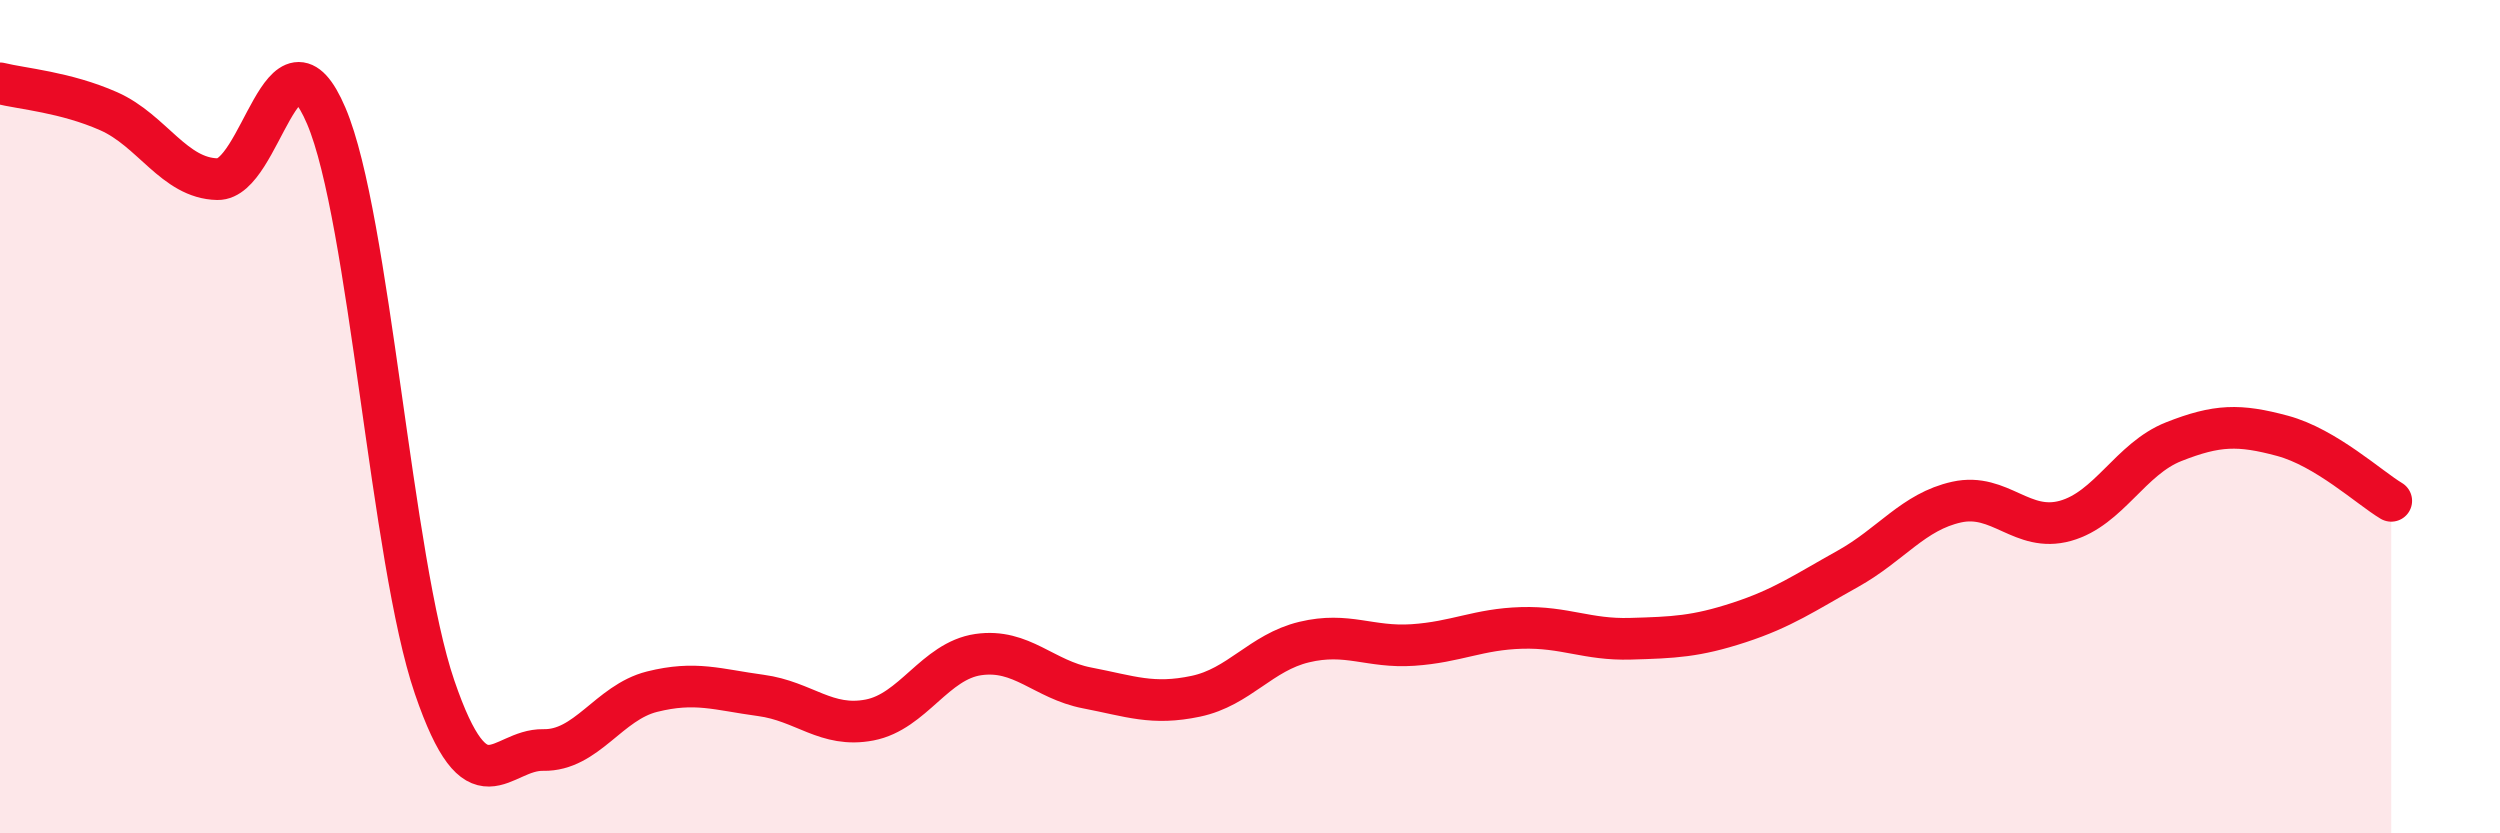
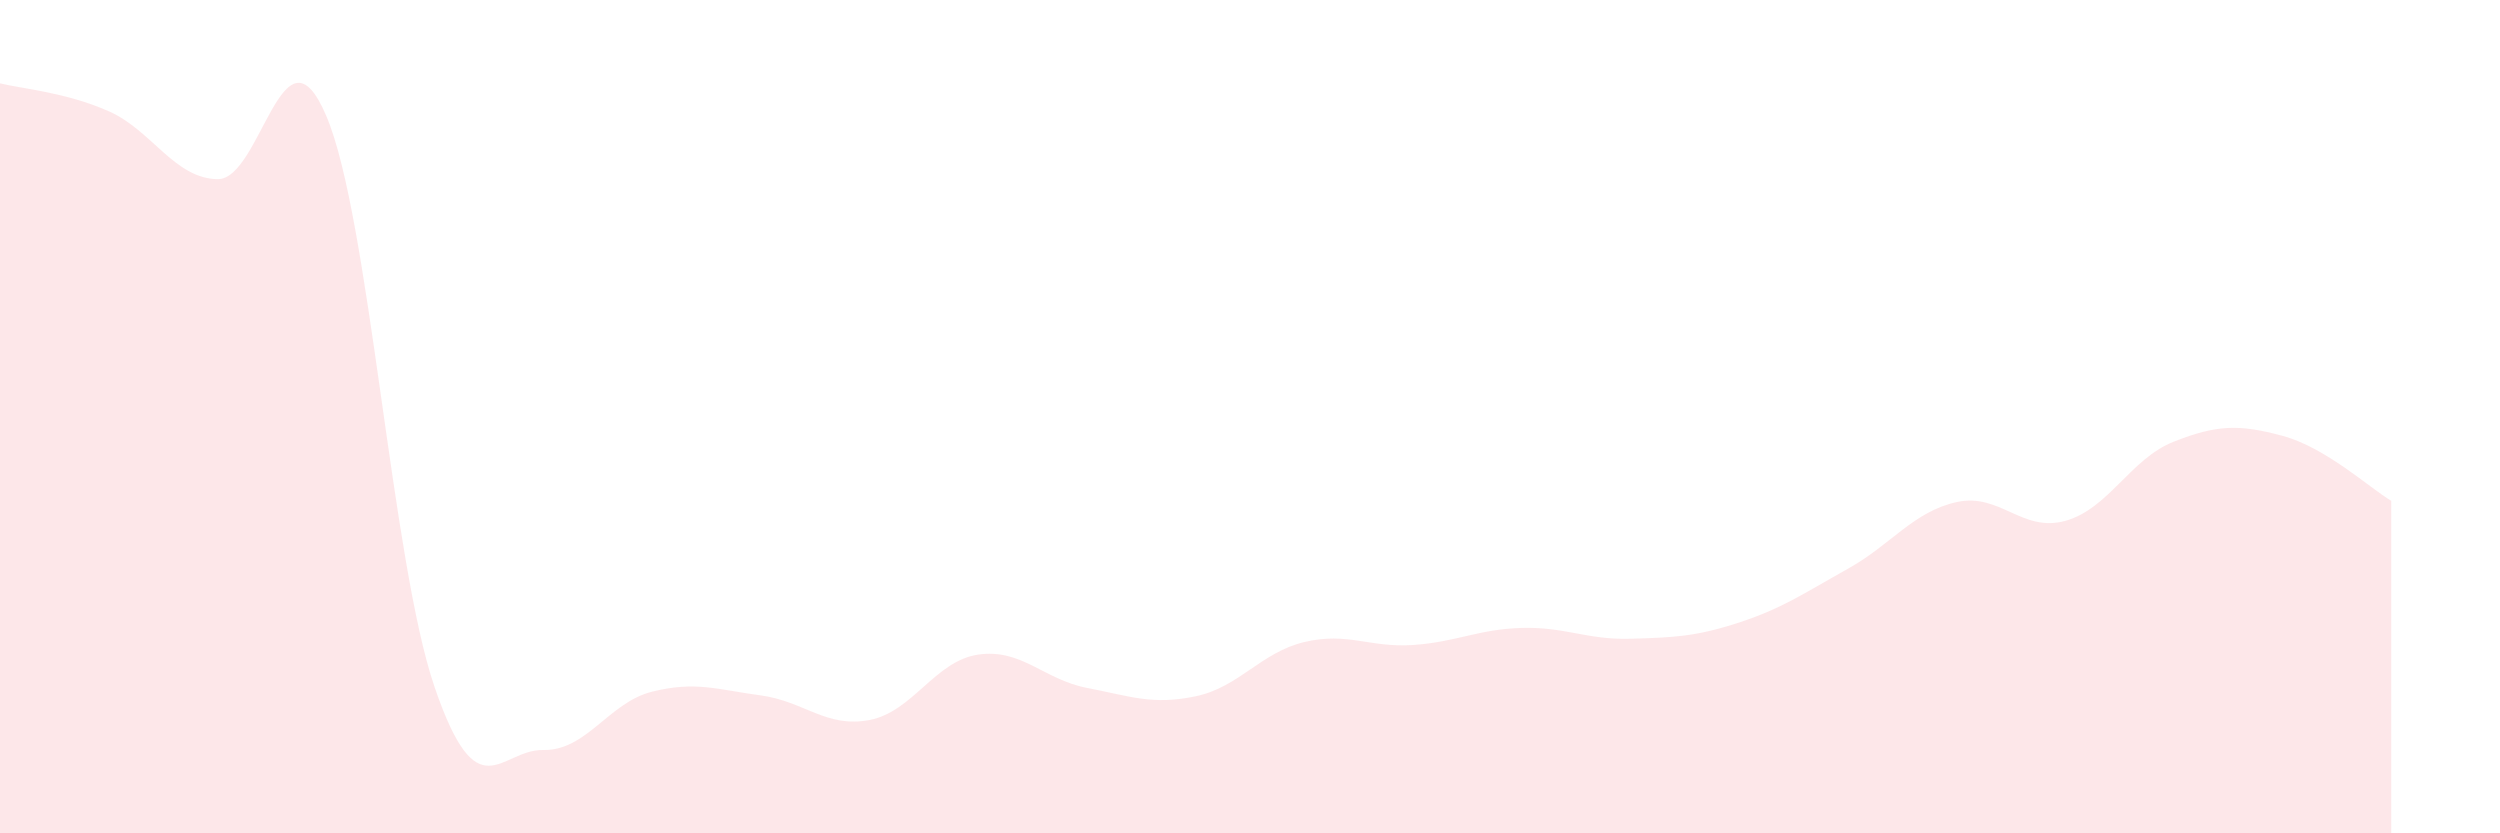
<svg xmlns="http://www.w3.org/2000/svg" width="60" height="20" viewBox="0 0 60 20">
  <path d="M 0,2 C 0.52,2.13 1.57,2.21 2.61,2.67 C 3.65,3.13 4.18,4.28 5.22,4.3 C 6.26,4.32 6.79,0.34 7.83,2.78 C 8.87,5.22 9.39,13.45 10.43,16.49 C 11.47,19.53 12,17.98 13.04,18 C 14.08,18.02 14.61,16.86 15.65,16.6 C 16.69,16.34 17.22,16.55 18.26,16.69 C 19.3,16.83 19.83,17.48 20.87,17.28 C 21.91,17.08 22.44,15.86 23.48,15.71 C 24.52,15.56 25.05,16.31 26.09,16.51 C 27.13,16.71 27.66,16.93 28.7,16.71 C 29.74,16.49 30.26,15.66 31.3,15.41 C 32.34,15.16 32.87,15.55 33.91,15.48 C 34.95,15.41 35.48,15.1 36.52,15.07 C 37.56,15.04 38.09,15.36 39.13,15.33 C 40.17,15.3 40.7,15.28 41.74,14.94 C 42.78,14.6 43.31,14.23 44.35,13.65 C 45.39,13.07 45.92,12.28 46.96,12.05 C 48,11.82 48.53,12.79 49.57,12.5 C 50.61,12.21 51.13,11.01 52.17,10.6 C 53.21,10.19 53.74,10.18 54.78,10.46 C 55.82,10.74 56.87,11.71 57.39,12.02L57.39 20L0 20Z" fill="#EB0A25" opacity="0.1" stroke-linecap="round" stroke-linejoin="round" />
-   <path d="M 0,2 C 0.52,2.13 1.57,2.21 2.61,2.67 C 3.65,3.13 4.18,4.28 5.22,4.3 C 6.26,4.32 6.79,0.34 7.83,2.78 C 8.87,5.22 9.39,13.45 10.43,16.49 C 11.47,19.53 12,17.98 13.04,18 C 14.08,18.02 14.61,16.86 15.65,16.6 C 16.69,16.34 17.22,16.55 18.26,16.69 C 19.3,16.83 19.83,17.48 20.87,17.28 C 21.91,17.08 22.44,15.86 23.48,15.71 C 24.52,15.56 25.05,16.31 26.09,16.51 C 27.13,16.71 27.66,16.93 28.7,16.71 C 29.74,16.49 30.26,15.66 31.3,15.41 C 32.34,15.16 32.87,15.55 33.91,15.48 C 34.95,15.41 35.48,15.1 36.52,15.07 C 37.56,15.04 38.09,15.36 39.13,15.33 C 40.17,15.3 40.7,15.28 41.74,14.94 C 42.78,14.6 43.31,14.23 44.35,13.65 C 45.39,13.07 45.92,12.28 46.96,12.05 C 48,11.82 48.53,12.79 49.57,12.5 C 50.61,12.21 51.13,11.01 52.17,10.6 C 53.21,10.19 53.74,10.18 54.78,10.46 C 55.82,10.74 56.87,11.71 57.39,12.02" stroke="#EB0A25" stroke-width="1" fill="none" stroke-linecap="round" stroke-linejoin="round" />
</svg>